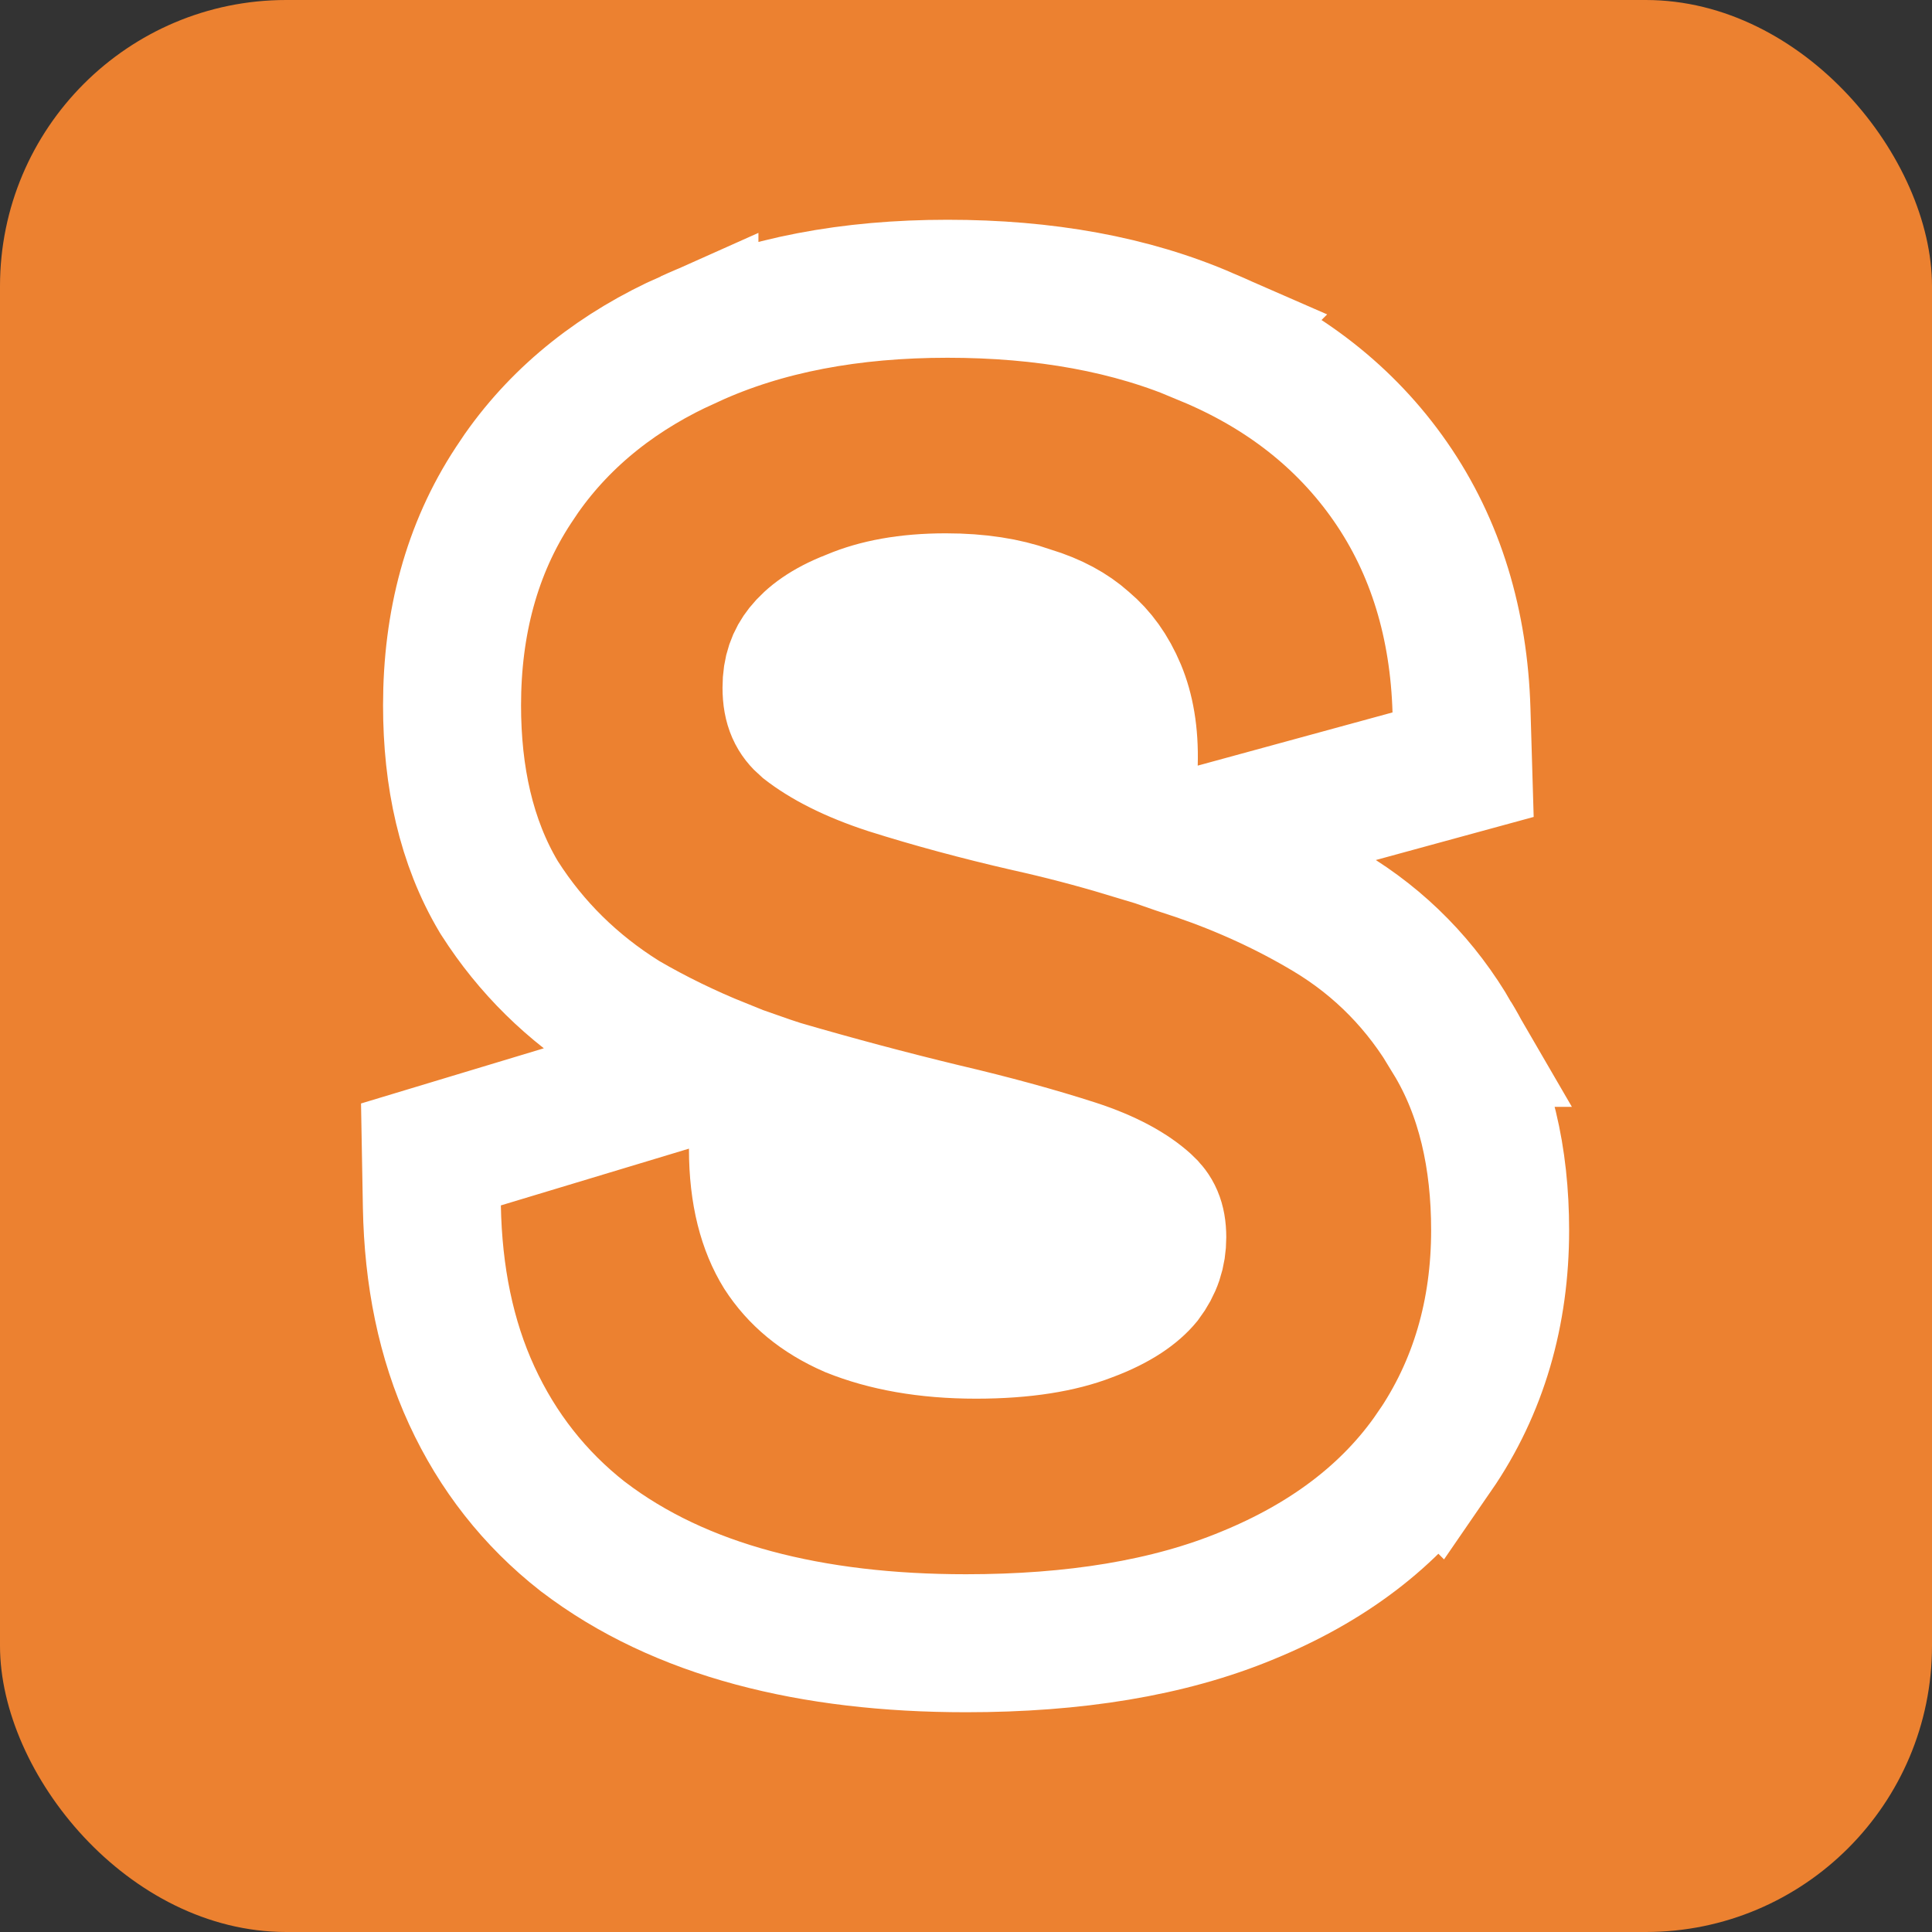
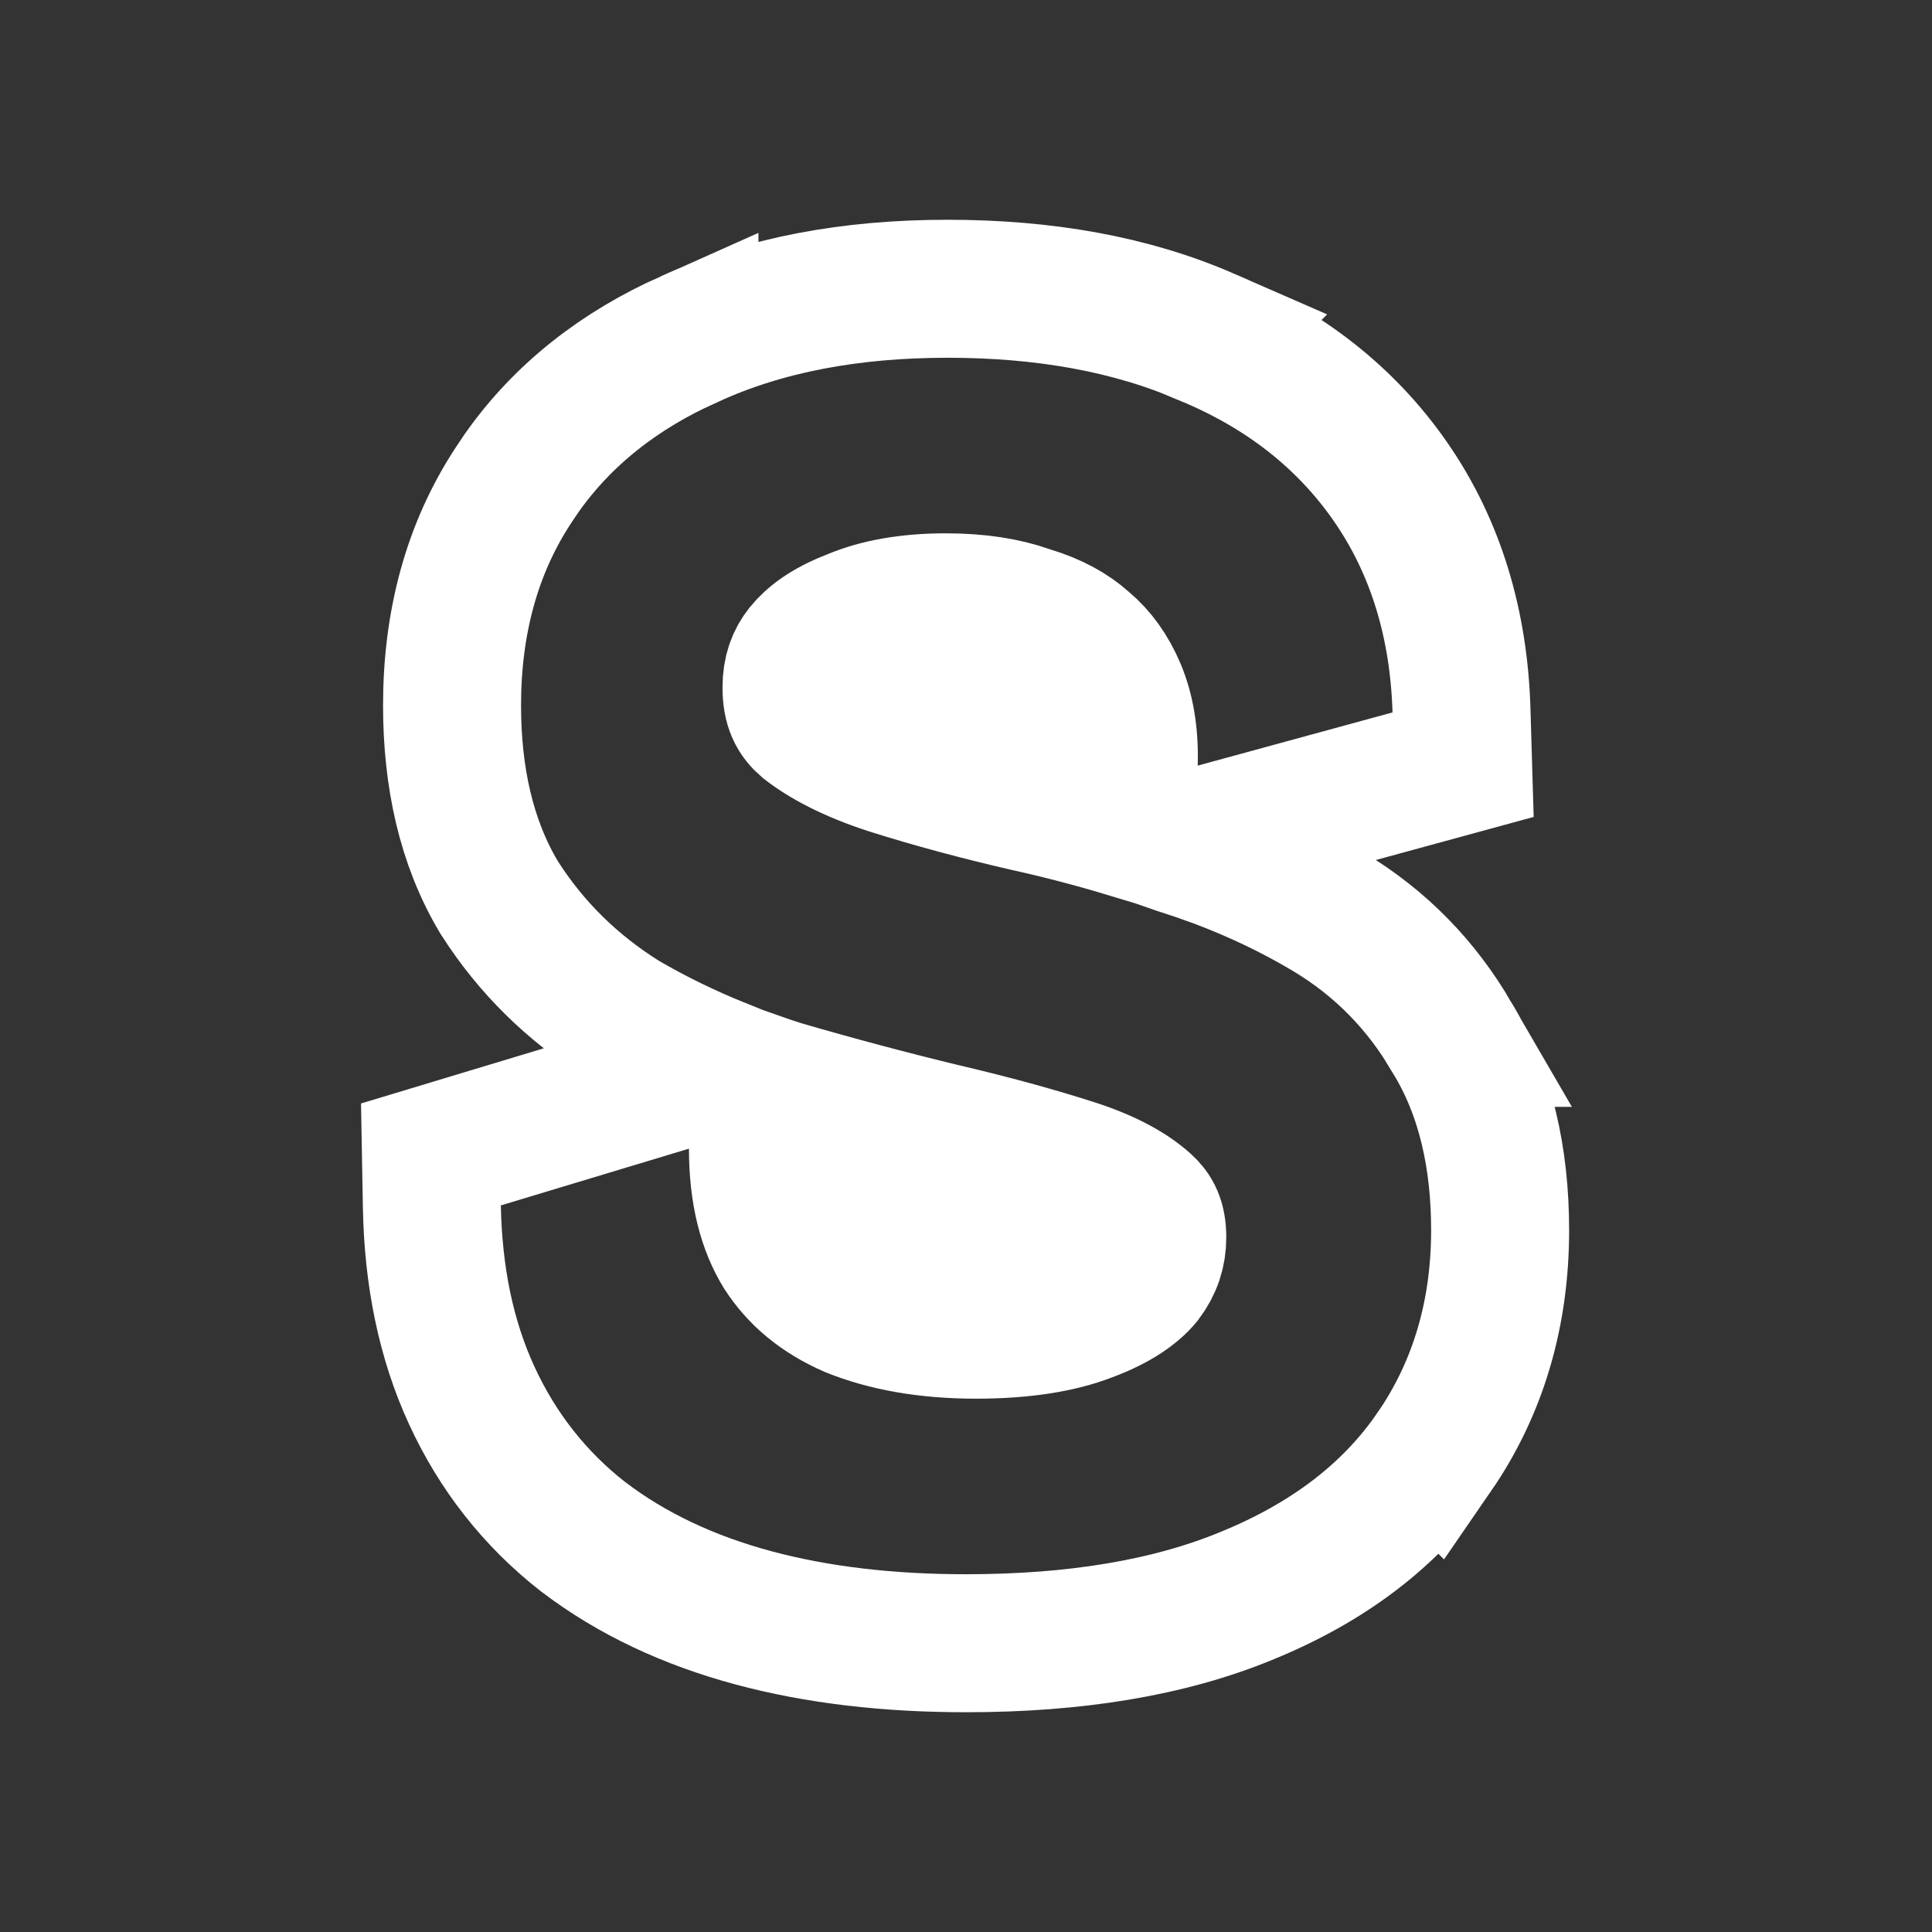
<svg xmlns="http://www.w3.org/2000/svg" width="54" height="54" viewBox="0 0 54 54" fill="none">
  <rect x="0" y="0" width="54" height="54" fill="#333333" stroke="none" />
-   <rect width="54" height="54" rx="8" fill="#EC8130" />
  <path d="M26.483 8.071C29.184 8.071 31.619 8.498 33.732 9.422L33.731 9.423C35.867 10.309 37.604 11.648 38.862 13.46C40.138 15.298 40.777 17.457 40.849 19.855L40.894 21.373L39.429 21.773L33.984 23.26L32.805 23.581C32.845 23.595 32.885 23.608 32.925 23.622L33.487 23.807C34.788 24.253 36.008 24.814 37.144 25.494C38.587 26.359 39.741 27.541 40.59 29.008H40.589C41.526 30.541 41.929 32.373 41.929 34.385C41.929 36.682 41.333 38.775 40.087 40.584L40.086 40.583C38.862 42.372 37.078 43.688 34.873 44.591C32.659 45.511 30.011 45.929 27 45.929C24.834 45.929 22.846 45.7 21.055 45.218C19.257 44.734 17.66 43.99 16.304 42.956L16.282 42.94C14.942 41.889 13.907 40.569 13.188 39.009C12.46 37.432 12.107 35.656 12.071 33.727L12.045 32.267L13.443 31.845L18.699 30.259L20.124 29.828C19.18 29.446 18.285 29.01 17.439 28.517L17.412 28.501L17.386 28.484C15.994 27.61 14.848 26.485 13.972 25.116L13.955 25.09L13.938 25.062C13.027 23.531 12.635 21.71 12.635 19.714C12.635 17.424 13.179 15.345 14.351 13.563L14.575 13.229C15.728 11.588 17.32 10.344 19.27 9.477V9.478C21.361 8.515 23.786 8.071 26.483 8.071ZM21.185 32.105C21.185 33.378 21.451 34.306 21.872 34.989C22.301 35.653 22.92 36.185 23.811 36.573C24.752 36.951 25.896 37.165 27.281 37.165C28.626 37.165 29.643 36.986 30.392 36.698L30.4 36.694L30.409 36.691C31.24 36.382 31.704 36.029 31.96 35.719C32.228 35.362 32.346 35.002 32.346 34.583C32.346 34.12 32.212 33.881 31.994 33.684C31.596 33.323 30.97 32.958 30.021 32.651C28.955 32.307 27.739 31.974 26.372 31.653L26.358 31.65C24.828 31.28 23.313 30.875 21.814 30.438L21.788 30.43L21.764 30.422C21.569 30.359 21.376 30.294 21.185 30.227V32.105ZM26.436 16.835C25.347 16.835 24.504 17.005 23.855 17.278L23.801 17.3C23.101 17.571 22.694 17.89 22.454 18.19C22.246 18.452 22.123 18.764 22.123 19.219C22.123 19.747 22.279 20.026 22.544 20.253C23.063 20.658 23.812 21.053 24.86 21.395C26.052 21.772 27.341 22.121 28.73 22.44C29.652 22.644 30.574 22.885 31.494 23.162L31.549 21.343C31.573 20.51 31.448 19.848 31.227 19.316C30.989 18.747 30.678 18.329 30.308 18.016L30.289 18L30.27 17.983C29.915 17.667 29.437 17.395 28.789 17.199L28.747 17.186L28.706 17.172C28.107 16.961 27.36 16.835 26.436 16.835Z" stroke="white" stroke-width="3.857" />
  <path d="M30.956 31.667L20.609 29L20 33.267L24.261 36.467L31.565 37L34 34.333L33.391 33.267L30.956 31.667Z" fill="white" />
-   <path d="M30.391 17.778L23.4 16L21 19.484L24.652 22.898L32.4 24L33 20.622L32.478 19.484L30.391 17.778Z" fill="white" />
+   <path d="M30.391 17.778L21 19.484L24.652 22.898L32.4 24L33 20.622L32.478 19.484L30.391 17.778Z" fill="white" />
</svg>